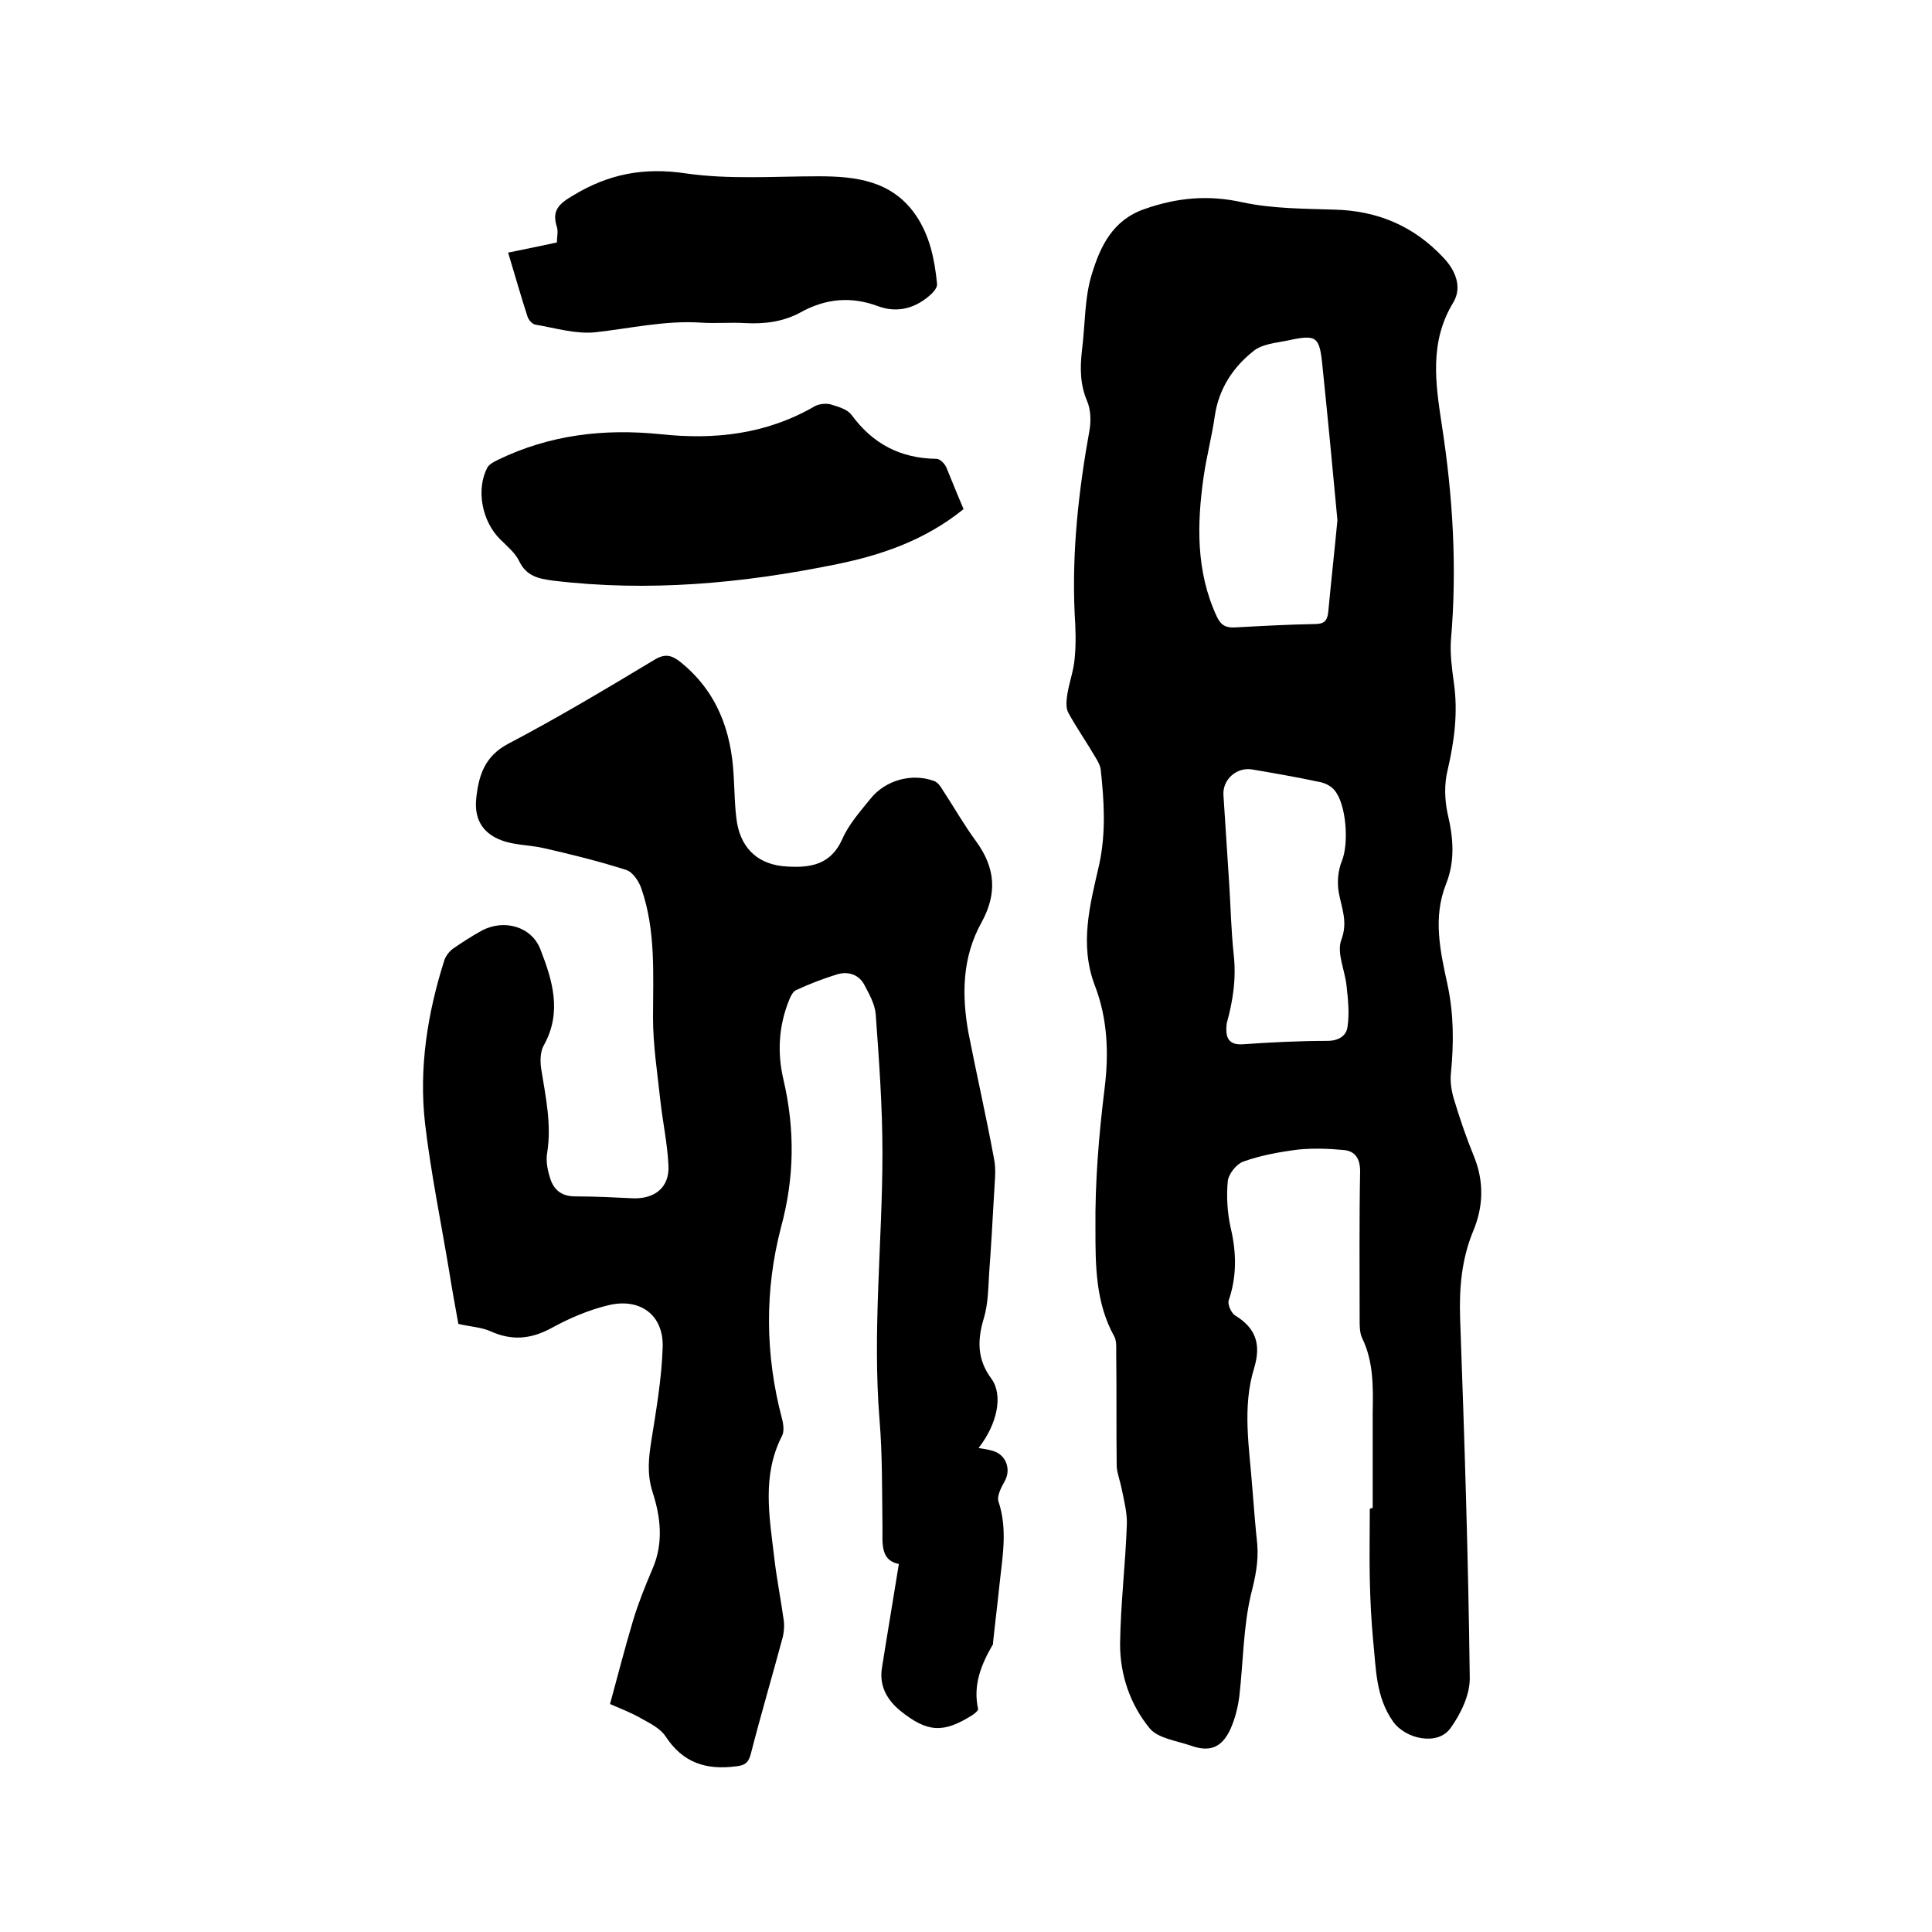
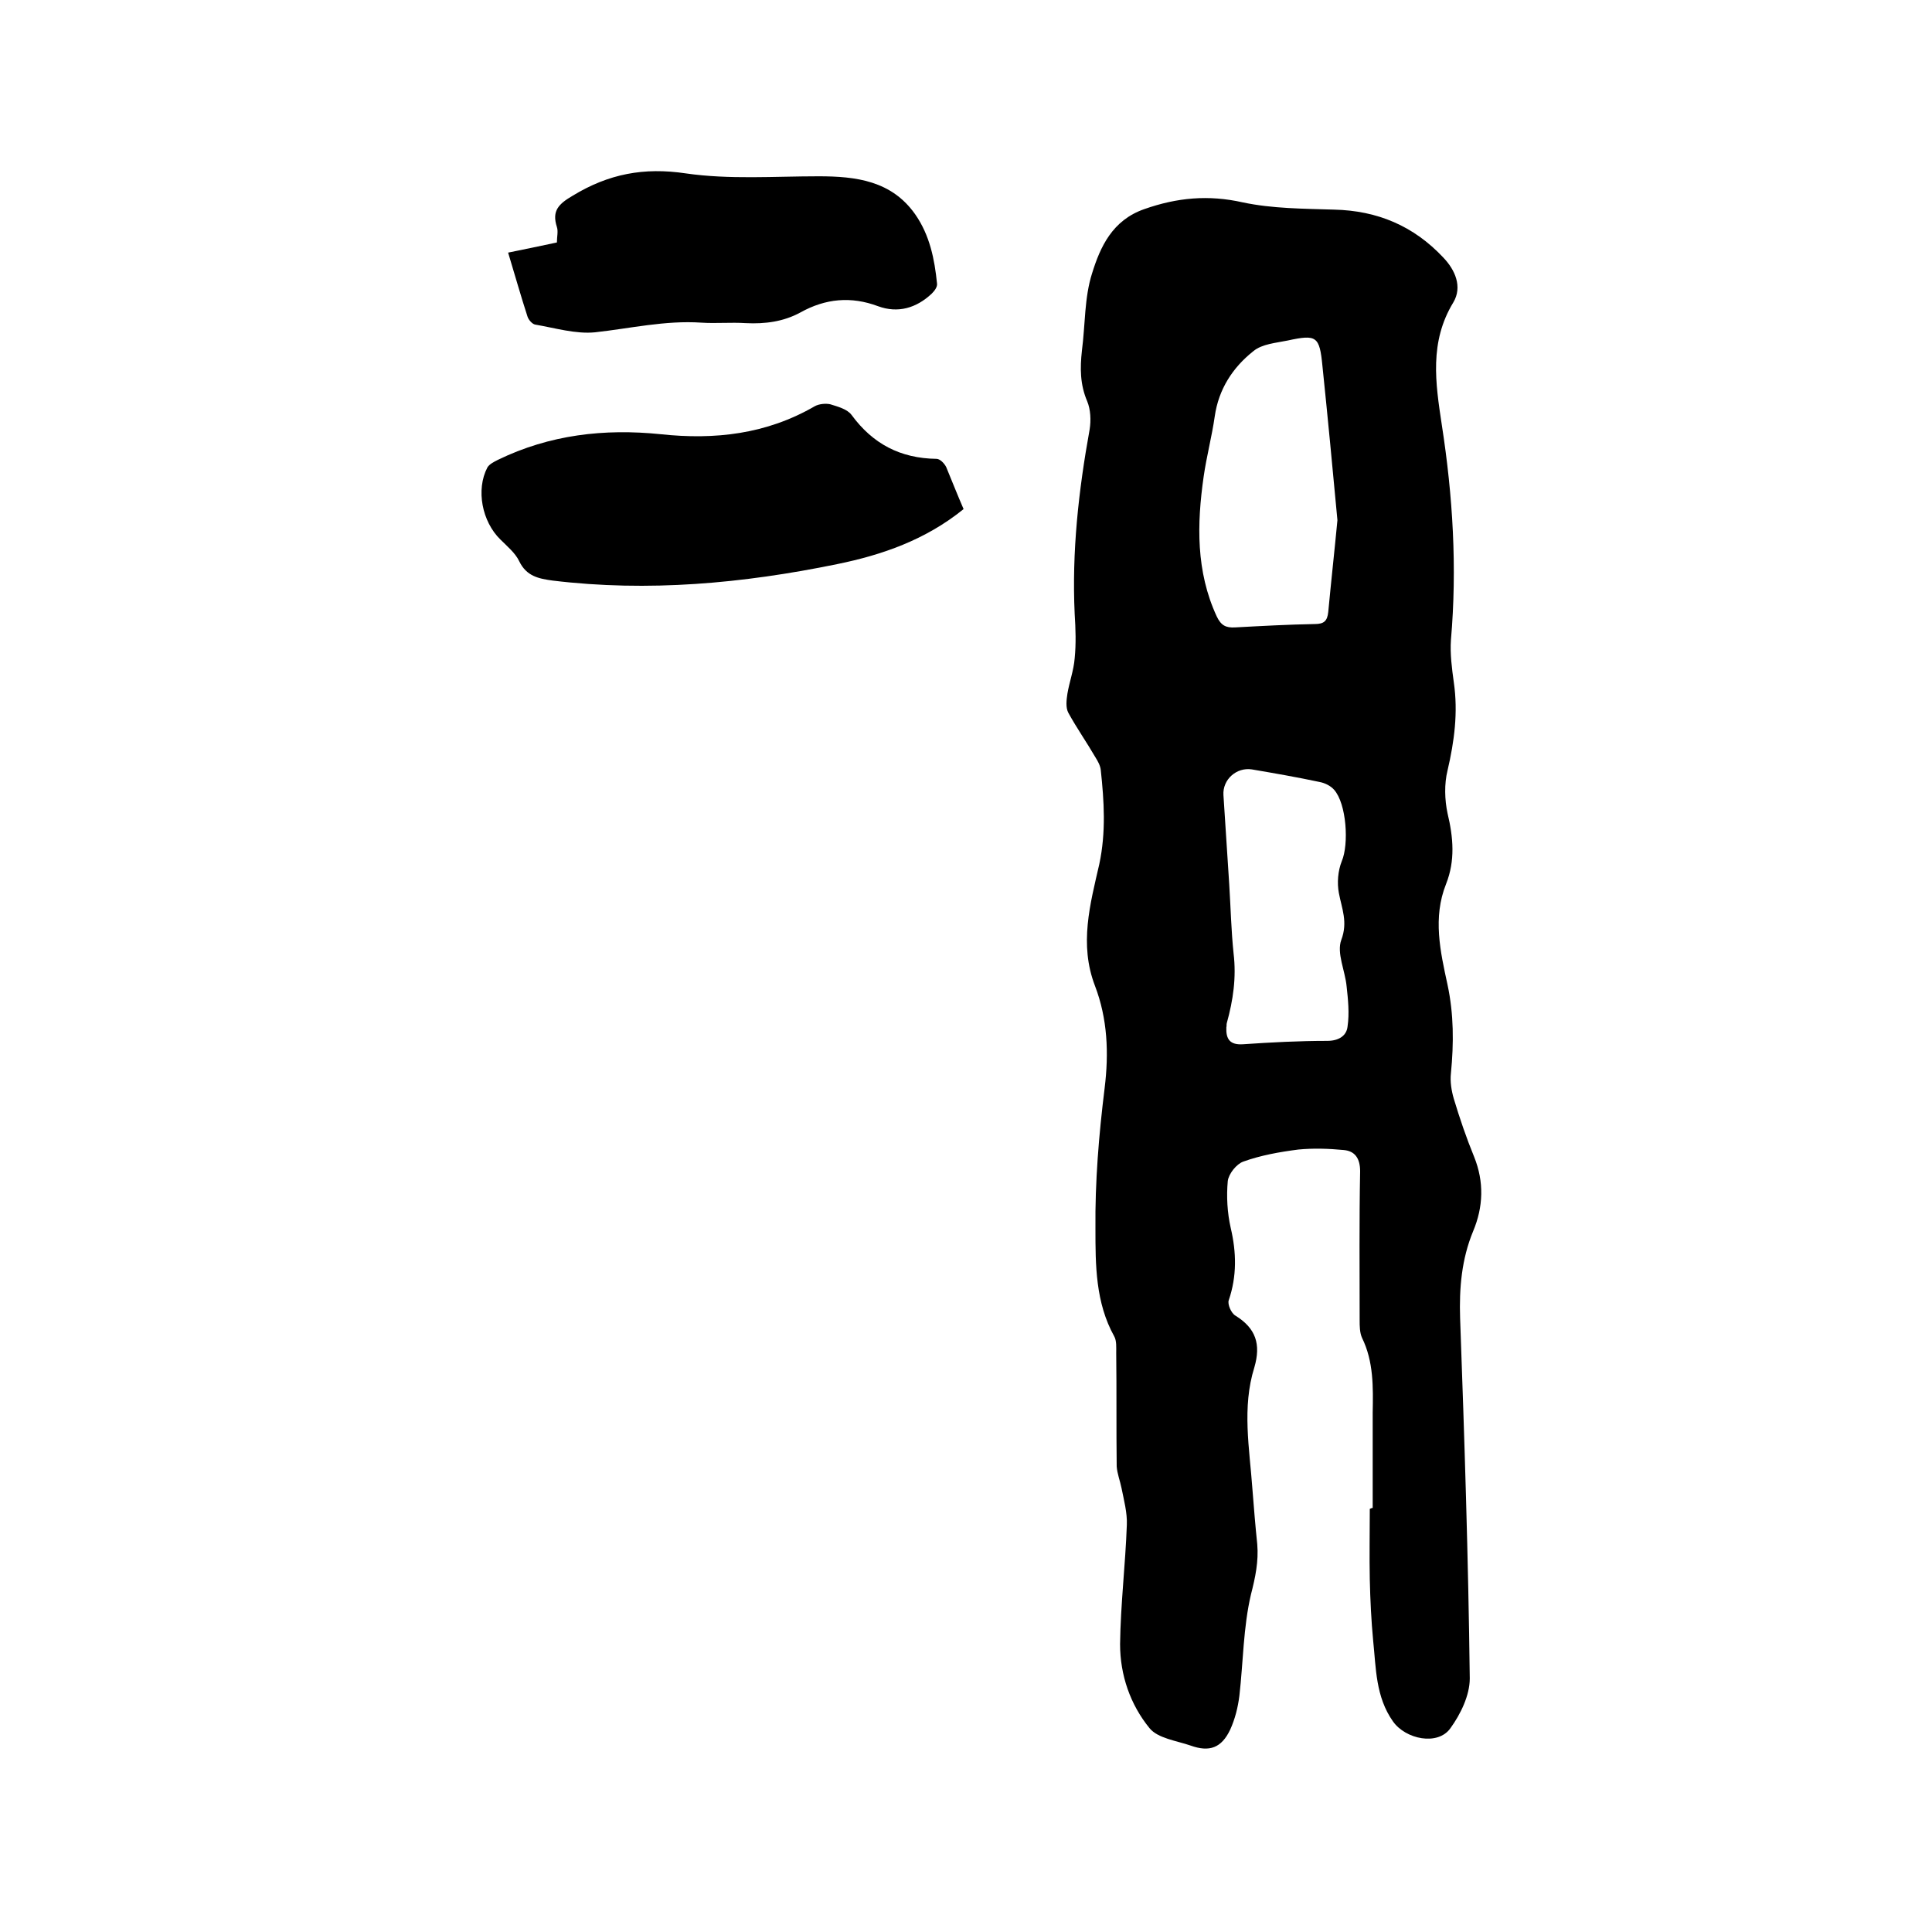
<svg xmlns="http://www.w3.org/2000/svg" enable-background="new 0 0 400 400" viewBox="0 0 400 400">
  <path d="m284.2 312.2c0-6.6 0-13.1 0-19.7.1-5.3.2-10.6-2.2-15.5-.5-1.1-.5-2.5-.5-3.7 0-10.3-.1-20.5.1-30.8 0-2.7-1.1-4.2-3.4-4.4-3.1-.3-6.3-.4-9.4-.1-3.9.5-7.8 1.2-11.4 2.5-1.4.5-3 2.5-3.2 4-.3 3.2-.1 6.6.6 9.7 1.2 5.1 1.3 10-.4 15-.3.8.5 2.7 1.4 3.2 4.2 2.6 5.3 5.9 3.9 10.7-2.6 8.3-1 16.8-.4 25.2.3 3.8.6 7.6 1 11.4.3 3.6-.4 6.9-1.3 10.4-1.6 6.8-1.6 14-2.4 21-.3 2.4-.9 4.8-1.9 7-1.8 3.8-4.3 4.7-8.2 3.3-2.9-1-6.8-1.5-8.5-3.6-4-4.9-6.1-11-6.1-17.4.1-8.2 1.1-16.4 1.4-24.7.1-2.5-.6-5.1-1.1-7.6-.3-1.5-.9-3-1-4.5-.1-7.8 0-15.7-.1-23.5 0-1.1.1-2.5-.4-3.4-3.9-7-3.9-14.8-3.9-22.3-.1-9.7.7-19.4 1.9-29.1.9-7.3.6-14.4-2-21.2-3.3-8.6-1-16.9.9-25.2 1.4-6.6 1-13 .3-19.5-.1-.9-.6-1.8-1.1-2.6-1.8-3.1-3.9-6.1-5.6-9.2-.6-1.1-.4-2.7-.2-4 .4-2.4 1.3-4.8 1.5-7.3.3-3 .2-6.1 0-9.2-.6-12.9.8-25.5 3.1-38.2.3-1.9.2-4.1-.5-5.8-1.5-3.5-1.5-6.9-1.1-10.5.7-5.4.5-11 2.1-16 1.7-5.5 4.2-11 10.8-13.3 6.8-2.4 13.3-3 20.4-1.4 6.1 1.3 12.6 1.3 18.9 1.5 9 .2 16.5 3.4 22.6 9.9 2.5 2.6 4 6.1 2.1 9.3-5 8.2-3.7 16.7-2.4 25.3 2.3 14.8 3.2 29.6 1.9 44.6-.2 2.9.2 5.9.6 8.8.9 6.2.1 12.2-1.3 18.2-.7 2.8-.6 6.1 0 8.9 1.2 5 1.6 9.8-.3 14.6-2.8 7-1.2 14 .3 20.9 1.3 6.1 1.3 12.1.7 18.3-.2 1.7.1 3.6.6 5.3 1.2 4 2.6 8.1 4.2 12 2.1 5.2 1.9 10.4-.2 15.4-2.4 5.8-2.9 11.8-2.7 18 .9 24.9 1.7 49.7 2 74.6 0 3.5-1.9 7.4-4 10.3-2.6 3.7-9.3 2.3-11.9-1.4-3.6-5.1-3.5-11-4.1-16.7-.4-4.2-.6-8.4-.7-12.7-.1-4.9 0-9.7 0-14.6.4-.2.5-.2.6-.2zm-7.3-204.5c-1-10.7-2-21.3-3.1-31.9-.6-6.2-1.2-6.6-7.2-5.3-2.4.5-5.3.7-7.1 2.2-4.3 3.4-7.2 7.9-8 13.5-.6 4.2-1.7 8.3-2.3 12.5-1.4 9.8-1.6 19.6 2.7 28.9.9 1.9 1.9 2.4 3.8 2.3 5.5-.3 11-.6 16.5-.7 1.9 0 2.6-.6 2.8-2.5.6-6.4 1.3-12.7 1.9-19zm-22.4 75.4c.3 4.8.4 9.5.9 14.3.6 5-.1 9.7-1.4 14.4-.1.3 0 .6-.1.9-.1 2.4.7 3.7 3.5 3.5 5.8-.4 11.6-.7 17.4-.7 2.3 0 4-1 4.2-3 .4-2.7.1-5.6-.2-8.3-.3-3.2-2.1-6.9-1.1-9.6 1.4-3.7.1-6.5-.5-9.7-.4-2.1-.2-4.6.6-6.6 1.5-3.5 1-11.9-1.6-14.8-.7-.8-1.9-1.4-3-1.6-4.7-1-9.3-1.8-14-2.6-3.2-.5-6.1 2.1-5.9 5.3.4 6.3.8 12.4 1.2 18.5z" />
-   <path d="m202.6 299.8c1.1.2 2.1.3 3 .6 2.7.8 3.8 3.8 2.4 6.3-.7 1.2-1.6 3-1.3 4.1 2 5.9.8 11.7.2 17.6-.4 3.9-.9 7.8-1.3 11.7v.3c-2.4 4.1-4.2 8.4-3.1 13.4.1.3-.7 1-1.2 1.3-6 3.8-9.3 3.6-14.9-.9-2.8-2.3-4.4-5.2-3.8-8.9 1.1-7 2.3-14 3.5-21.5-4.1-.8-3.3-4.7-3.4-8.2-.1-7.2 0-14.4-.6-21.6-1.5-18.5.6-36.9.6-55.3 0-9.6-.7-19.2-1.4-28.8-.2-2.1-1.4-4.2-2.4-6.1-1.2-2.1-3.3-2.7-5.5-2.1-2.9.9-5.8 2-8.6 3.3-.6.3-1.1 1.2-1.4 2-2.2 5.4-2.5 11-1.2 16.5 2.4 10.3 2.3 20.3-.5 30.6-3.4 13-3.3 26.4.2 39.6.3 1.1.5 2.7 0 3.6-4.2 8.2-2.6 16.7-1.6 25.2.5 4.4 1.4 8.8 2 13.2.1 1 0 2.1-.2 3.1-2.2 8.2-4.6 16.3-6.7 24.5-.5 1.7-1.2 2.2-3 2.4-6.2.8-11-.7-14.6-6.2-1.1-1.7-3.4-2.8-5.2-3.8-1.9-1.1-4-1.9-6.3-2.9 1.6-5.9 3.1-11.7 4.8-17.4 1.1-3.6 2.5-7.1 4-10.6 2.3-5.3 1.7-10.7 0-15.9-1.2-3.8-.8-7.2-.2-10.9 1-6.3 2.1-12.7 2.3-19.1.2-6.6-4.6-10.2-11.1-8.7-4.2 1-8.2 2.7-12 4.8-4.3 2.3-8.2 2.6-12.6.6-1.8-.8-4-.9-6.6-1.5-.6-3.3-1.3-7.1-1.9-10.9-1.7-10.2-3.8-20.4-5-30.6-1.3-11.5.5-22.8 4-33.8.3-.9 1-1.8 1.8-2.4 1.9-1.3 3.9-2.6 5.9-3.7 4.6-2.5 10.4-.9 12.2 3.9 2.5 6.4 4.5 13 .7 19.8-.8 1.4-.8 3.5-.5 5.2.9 5.6 2.1 11.2 1.2 17-.3 1.6 0 3.4.5 5 .7 2.6 2.3 4.1 5.3 4.1 4 0 8 .2 12.1.4 4.4.1 7.4-2.3 7.2-6.7-.2-4.6-1.2-9.1-1.7-13.7-.6-5.6-1.5-11.3-1.5-17 0-9 .6-18-2.4-26.7-.5-1.5-1.8-3.5-3.2-3.9-5.6-1.8-11.3-3.2-17-4.5-2.6-.6-5.3-.6-7.8-1.3-4.5-1.3-6.7-4.3-6.2-9s1.7-8.7 6.6-11.3c10.3-5.4 20.3-11.4 30.3-17.4 2.1-1.3 3.5-1 5.3.4 7.6 6.1 10.6 14.2 11.1 23.6.2 3.3.2 6.6.7 9.8 1 5.6 4.7 8.7 10.3 9 4.8.3 9.1-.3 11.5-5.7 1.3-3 3.7-5.7 5.8-8.3 3.1-3.9 8.6-5.4 13.2-3.7.8.3 1.4 1.2 1.8 1.9 2.3 3.5 4.4 7.2 6.9 10.6 4 5.5 4.4 10.8 1.1 16.8-4 7.2-4.1 15-2.7 22.8 1.7 8.7 3.7 17.4 5.3 26.1.5 2.4.1 5 0 7.5-.3 5.4-.6 10.7-1 16.1-.2 3.1-.2 6.4-1.1 9.4-1.4 4.6-1.4 8.6 1.6 12.6 2.4 3.4 1.2 9.3-2.7 14.3z" />
  <path d="m199.5 105.4c-7.9 6.4-16.9 9.5-26.2 11.4-19.5 4-39.1 5.8-58.9 3.4-2.9-.4-5.4-.9-6.9-4-.8-1.7-2.5-3.1-3.9-4.5-3.8-3.7-5.1-10.3-2.7-14.9.4-.7 1.4-1.2 2.2-1.6 10.7-5.2 22-6.5 33.7-5.3 11.2 1.2 21.9 0 31.9-5.8.9-.5 2.3-.6 3.2-.4 1.6.5 3.5 1 4.4 2.2 4.4 6 10.1 9 17.6 9.1.7 0 1.6.9 2 1.7 1.2 2.9 2.3 5.7 3.6 8.7z" />
  <path d="m105.2 52.3c3.5-.7 6.8-1.4 10.1-2.1 0-1.2.3-2.3 0-3.2-1.1-3.4.4-4.8 3.3-6.5 7.4-4.5 14.7-5.9 23.4-4.6 9 1.3 18.3.6 27.5.6 7.7 0 15.1.9 20 7.9 3 4.3 4 9.3 4.5 14.3.1.7-.5 1.5-1.1 2.1-3.2 3-7 4.1-11.1 2.6-5.6-2.1-10.9-1.6-16.1 1.3-3.5 1.9-7.3 2.4-11.3 2.2-3.1-.2-6.1.1-9.2-.1-7.5-.5-14.7 1.2-22 2-4 .4-8.3-.9-12.4-1.6-.6-.1-1.4-1-1.6-1.7-1.4-4.3-2.6-8.6-4-13.2z" />
</svg>